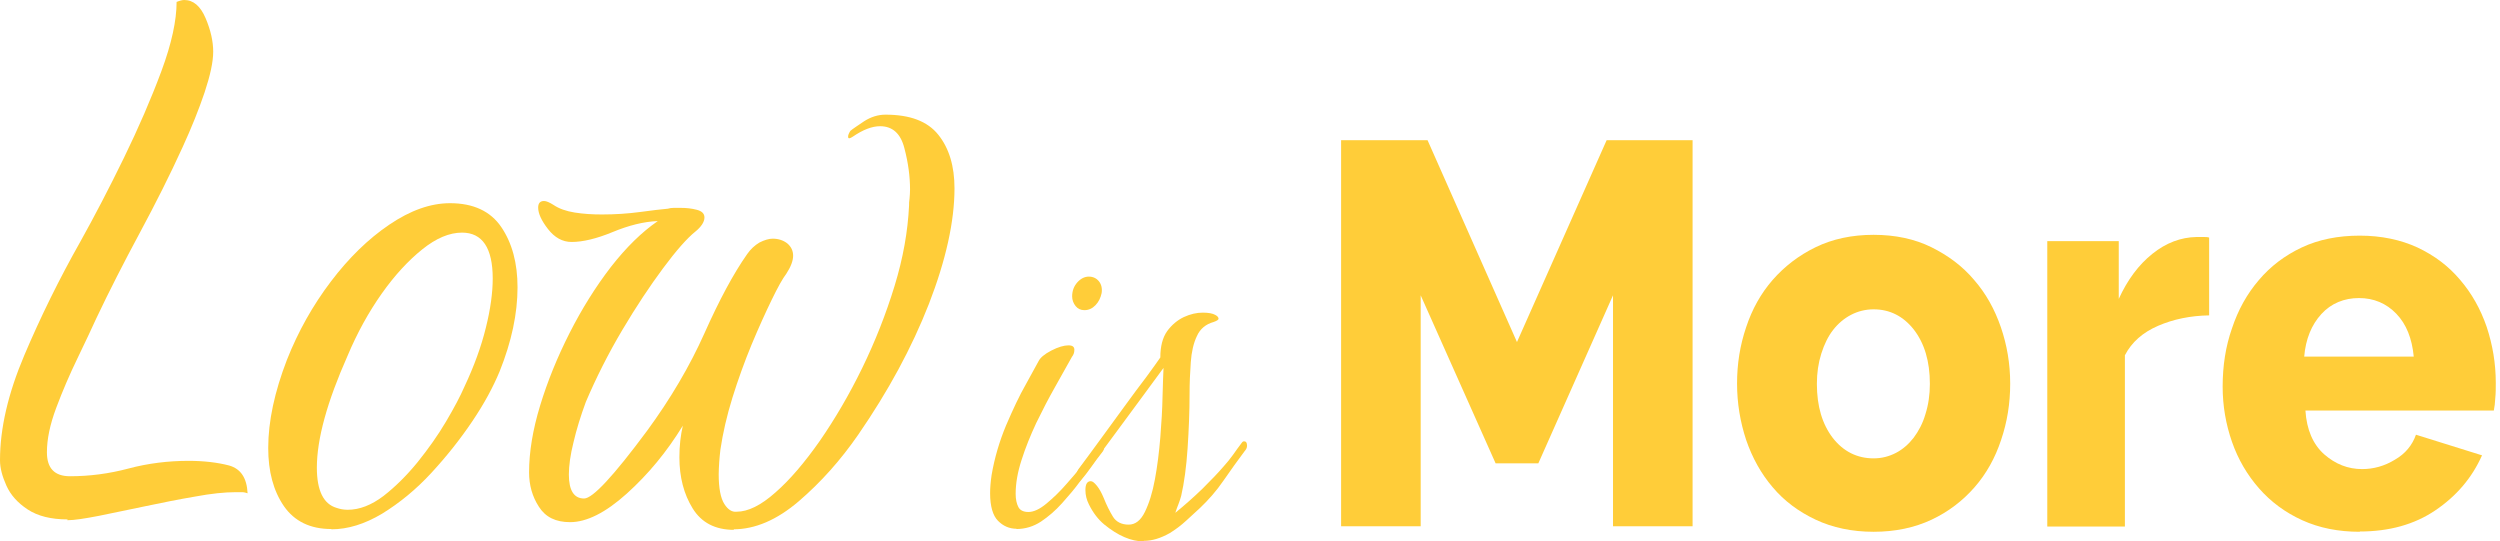
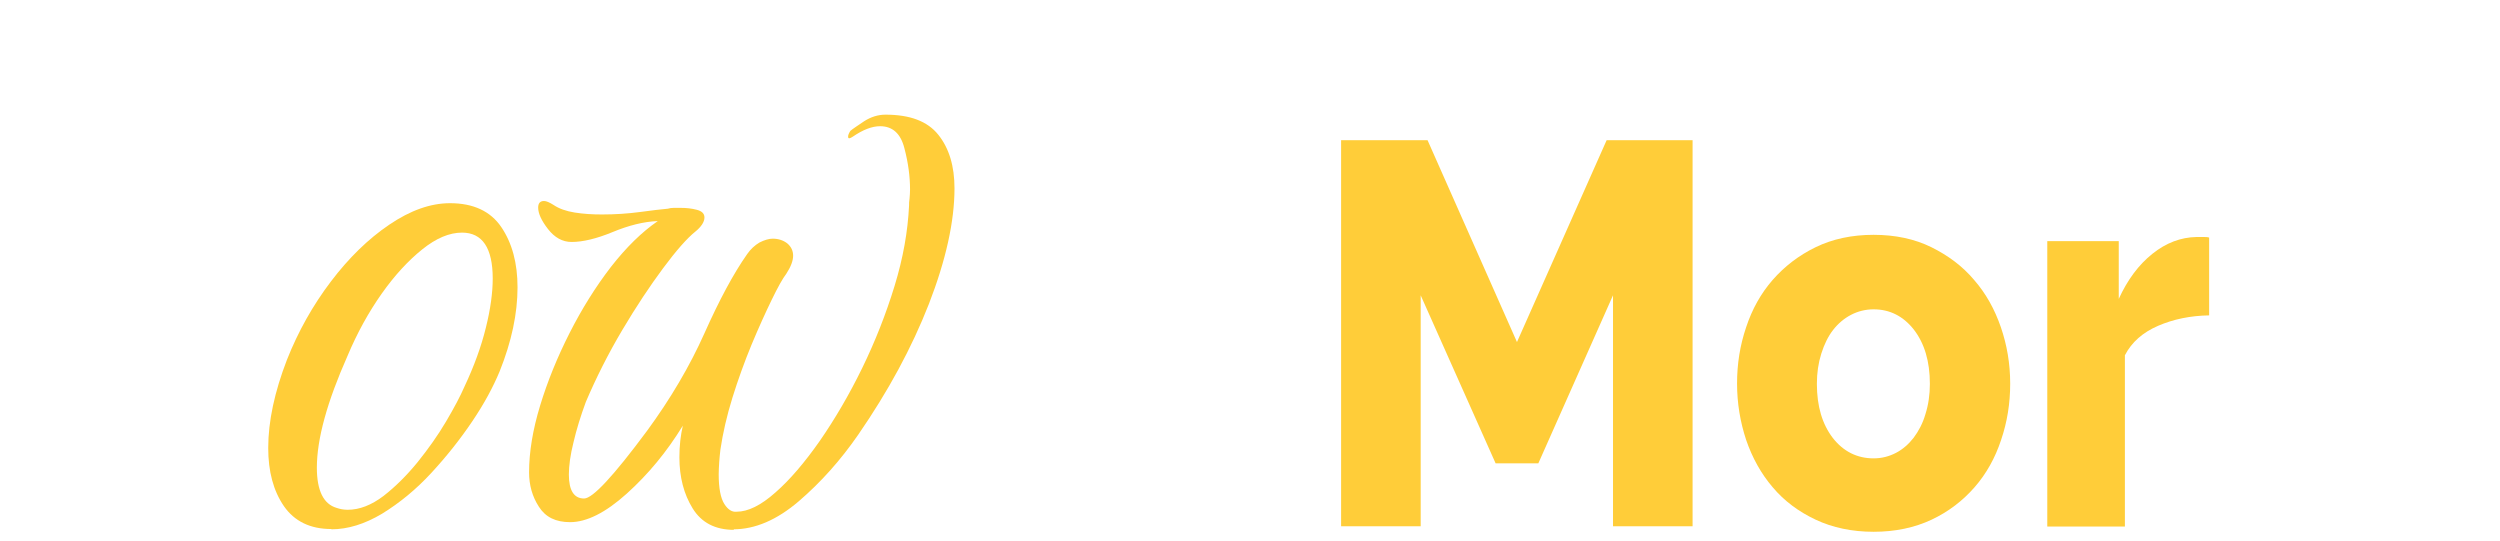
<svg xmlns="http://www.w3.org/2000/svg" width="471" height="102" viewBox="0 0 471 102" fill="none">
-   <path d="M12.726 97.856C9.625 97.856 7.126 97.234 5.229 95.991C3.332 94.748 1.99 93.245 1.203 91.484C0.416 89.723 0 88.169 0 86.718C0 80.709 1.527 74.13 4.581 66.929C7.635 59.729 11.152 52.58 15.132 45.535C17.816 40.717 20.546 35.485 23.323 29.787C26.099 24.088 28.459 18.649 30.403 13.417C32.347 8.185 33.272 3.833 33.272 0.363C33.92 0.104 34.383 0 34.707 0C36.419 0 37.761 1.14 38.733 3.419C39.705 5.698 40.167 7.822 40.167 9.739C40.167 11.656 39.612 14.194 38.548 17.406C37.483 20.566 36.095 24.037 34.383 27.766C32.023 32.947 29.339 38.282 26.331 43.877C23.323 49.472 20.593 54.807 18.14 59.988C17.261 61.905 16.104 64.391 14.623 67.448C13.142 70.504 11.8 73.612 10.597 76.824C9.394 80.036 8.839 82.781 8.839 85.216C8.839 88.221 10.273 89.723 13.188 89.723C16.844 89.723 20.5 89.257 24.202 88.272C27.904 87.288 31.699 86.822 35.54 86.822C38.409 86.822 41 87.133 43.175 87.702C45.35 88.324 46.507 90.034 46.646 92.934C46.322 92.831 45.998 92.727 45.581 92.727H44.378C42.342 92.727 39.797 92.986 36.743 93.556C33.689 94.074 30.588 94.696 27.395 95.369C24.248 96.043 21.333 96.612 18.649 97.182C15.965 97.7 13.975 98.011 12.68 98.011" fill="#FFCD39" />
  <path d="M65.48 96.043C67.748 96.043 69.969 95.162 72.237 93.452C74.504 91.691 76.633 89.567 78.669 87.081C80.705 84.542 82.51 82.004 84.037 79.414C85.564 76.824 86.721 74.648 87.507 72.835C89.312 69.001 90.654 65.323 91.533 61.749C92.413 58.226 92.829 55.118 92.829 52.476C92.829 46.726 90.885 43.825 87.045 43.825C84.685 43.825 82.186 44.861 79.548 46.985C76.91 49.109 74.365 51.855 71.912 55.325C69.46 58.796 67.285 62.733 65.48 67.033C61.639 75.684 59.696 82.677 59.696 88.117C59.696 92.416 60.945 94.955 63.398 95.68C63.722 95.784 64.046 95.887 64.37 95.939C64.694 95.991 65.064 96.043 65.48 96.043ZM62.426 99.669C58.446 99.669 55.485 98.218 53.495 95.369C51.505 92.468 50.533 88.842 50.533 84.387C50.533 79.362 51.736 73.819 54.05 67.81C56.179 62.422 58.955 57.501 62.334 53.046C65.712 48.591 69.367 45.017 73.347 42.323C77.327 39.629 81.121 38.282 84.777 38.282C89.173 38.282 92.413 39.785 94.449 42.789C96.485 45.794 97.503 49.575 97.503 54.134C97.503 59.055 96.392 64.339 94.125 69.986C92.922 72.887 91.256 75.995 88.988 79.362C86.721 82.729 84.176 85.941 81.26 89.101C78.391 92.209 75.291 94.748 72.005 96.768C68.719 98.736 65.526 99.721 62.426 99.721" fill="#FFCD39" />
  <path d="M138.318 99.825C134.755 99.825 132.163 98.478 130.497 95.784C128.831 93.09 127.998 89.878 127.998 86.148C127.998 83.973 128.23 82.004 128.646 80.191C125.638 85.112 122.121 89.36 118.095 92.987C114.069 96.613 110.506 98.374 107.406 98.374C104.722 98.374 102.778 97.442 101.529 95.473C100.279 93.556 99.678 91.381 99.678 88.998C99.678 85.164 100.372 80.968 101.76 76.41C103.148 71.851 104.999 67.292 107.313 62.734C109.627 58.175 112.218 54.031 115.088 50.301C118.003 46.571 120.918 43.722 123.926 41.65C121.242 41.753 118.419 42.479 115.411 43.722C112.404 44.965 109.812 45.587 107.683 45.587C105.971 45.587 104.49 44.758 103.241 43.152C101.992 41.546 101.39 40.199 101.39 39.111C101.39 38.283 101.76 37.868 102.501 37.868C102.917 37.868 103.519 38.127 104.259 38.593C105.323 39.319 106.665 39.785 108.285 40.044C109.905 40.303 111.617 40.407 113.422 40.407C115.874 40.407 118.281 40.251 120.594 39.94C122.908 39.63 124.62 39.422 125.823 39.319C126.147 39.215 126.518 39.163 126.934 39.163H128.23C129.294 39.163 130.312 39.267 131.284 39.526C132.256 39.785 132.719 40.251 132.719 40.976C132.719 41.805 132.117 42.738 130.96 43.67C129.479 44.862 127.443 47.141 124.944 50.508C122.445 53.875 119.854 57.761 117.216 62.216C114.578 66.671 112.311 71.177 110.367 75.736C109.396 78.378 108.609 80.916 108.054 83.299C107.452 85.682 107.174 87.754 107.174 89.412C107.174 92.417 108.146 93.919 110.043 93.919C111.663 93.919 115.597 89.671 121.936 81.124C126.332 75.115 129.942 69.002 132.719 62.785C135.495 56.569 138.179 51.544 140.77 47.866C141.418 46.934 142.205 46.209 143.084 45.69C144.01 45.224 144.843 44.965 145.583 44.965C146.647 44.965 147.573 45.276 148.313 45.846C149.054 46.468 149.424 47.245 149.424 48.177C149.424 49.109 149.008 50.249 148.128 51.596C147.48 52.425 146.555 54.083 145.398 56.465C144.241 58.848 142.945 61.698 141.603 64.909C140.261 68.173 139.058 71.488 137.994 74.907C136.93 78.326 136.189 81.59 135.726 84.698C135.634 85.527 135.541 86.356 135.495 87.133C135.449 87.91 135.403 88.687 135.403 89.36C135.403 92.002 135.773 93.867 136.467 94.955C137.161 96.043 137.948 96.509 138.781 96.406C140.909 96.406 143.362 95.214 146.092 92.779C148.822 90.396 151.599 87.133 154.468 83.04C157.291 78.948 159.975 74.389 162.427 69.364C164.88 64.34 166.916 59.159 168.536 53.875C170.155 48.591 171.035 43.566 171.266 38.749C171.266 38.386 171.266 37.92 171.359 37.402C171.405 36.832 171.451 36.314 171.451 35.693C171.451 33.309 171.127 30.719 170.387 27.922C169.693 25.177 168.166 23.778 165.806 23.778C164.278 23.778 162.566 24.451 160.669 25.746C160.114 26.109 159.836 26.161 159.79 25.85C159.743 25.539 159.882 25.177 160.206 24.658C160.623 24.296 161.502 23.726 162.798 22.845C164.093 22.017 165.435 21.602 166.824 21.602C171.451 21.602 174.737 22.845 176.773 25.384C178.809 27.922 179.827 31.289 179.827 35.485C179.827 41.702 178.207 49.006 175.014 57.242C171.775 65.531 167.333 73.716 161.687 81.901C158.355 86.718 154.653 90.863 150.488 94.437C146.37 97.96 142.251 99.721 138.179 99.721" fill="#FFCD39" />
-   <path d="M204.307 58.434C203.613 58.434 203.057 58.175 202.641 57.657C202.225 57.139 201.993 56.517 201.993 55.844C201.993 54.808 202.317 53.927 202.965 53.202C203.613 52.477 204.353 52.114 205.14 52.114C205.927 52.114 206.574 52.425 207.037 52.995C207.5 53.565 207.685 54.342 207.546 55.222C207.361 56.103 206.991 56.88 206.389 57.502C205.788 58.123 205.094 58.434 204.307 58.434ZM191.535 99.618C190.147 99.618 188.99 99.1 188.018 98.115C187.046 97.131 186.537 95.37 186.537 92.935C186.537 91.899 186.63 90.759 186.815 89.516C187.37 86.252 188.296 83.144 189.545 80.14C190.841 77.135 192.044 74.545 193.293 72.369C194.497 70.194 195.283 68.743 195.653 68.07C195.977 67.396 196.764 66.723 198.06 66.049C199.355 65.376 200.466 65.065 201.299 65.065C202.039 65.065 202.41 65.324 202.41 65.894C202.41 66.412 202.271 66.826 201.947 67.241C201.021 68.898 199.957 70.815 198.754 72.939C197.551 75.063 196.394 77.29 195.237 79.673C194.126 82.056 193.201 84.336 192.46 86.667C191.72 88.946 191.35 91.07 191.35 93.039C191.35 94.075 191.535 94.903 191.859 95.525C192.183 96.147 192.831 96.458 193.756 96.458C194.728 96.458 195.885 95.94 197.18 94.852C198.476 93.764 199.726 92.572 200.929 91.174C202.132 89.827 203.011 88.791 203.567 88.014C204.168 87.237 204.816 86.511 205.371 85.838C205.973 85.113 206.528 84.388 206.991 83.662C207.176 83.455 207.315 83.352 207.454 83.352C207.824 83.352 208.009 83.662 208.009 84.284C208.009 84.647 207.87 84.957 207.639 85.216C206.945 86.097 206.251 87.029 205.603 87.962C204.955 88.894 204.214 89.827 203.474 90.707C202.502 92.054 201.345 93.401 200.096 94.8C198.846 96.199 197.504 97.338 196.116 98.271C194.682 99.203 193.155 99.669 191.442 99.669" fill="#FFCD39" />
-   <path d="M215.46 102C213.1 102 210.601 100.912 208.01 98.788C206.899 97.856 205.927 96.612 205.141 95.007C204.724 94.178 204.493 93.297 204.493 92.313C204.493 91.225 204.817 90.655 205.511 90.655C205.835 90.655 206.205 90.966 206.668 91.536C207.131 92.106 207.547 92.883 207.917 93.763C208.473 95.162 209.074 96.353 209.676 97.338C210.277 98.322 211.295 98.84 212.637 98.84C213.887 98.84 214.905 98.063 215.692 96.457C216.478 94.851 217.126 92.831 217.589 90.293C218.052 87.806 218.376 85.164 218.607 82.367C218.838 79.569 218.977 77.031 219.023 74.7C219.07 72.369 219.162 70.607 219.208 69.312C216.293 73.249 213.563 77.031 210.971 80.502C208.38 84.024 205.974 87.288 203.66 90.344C203.429 90.707 203.197 90.862 203.012 90.862C202.827 90.862 202.734 90.655 202.734 90.241C202.734 89.464 202.873 88.842 203.197 88.376C204.447 86.718 205.789 84.853 207.316 82.781C208.796 80.761 210.324 78.689 211.851 76.565C213.378 74.493 214.72 72.628 215.969 71.022C217.172 69.364 218.052 68.173 218.607 67.344C218.607 65.272 219.023 63.614 219.903 62.371C220.782 61.179 221.846 60.299 223.049 59.729C224.299 59.159 225.456 58.9 226.613 58.9C227.677 58.9 228.464 59.055 228.926 59.314C229.343 59.522 229.574 59.781 229.574 60.04C229.574 60.247 229.25 60.454 228.649 60.661C227.168 61.076 226.104 61.956 225.502 63.303C224.854 64.65 224.484 66.308 224.345 68.224C224.206 70.141 224.114 72.162 224.114 74.337C224.114 77.549 223.975 80.916 223.744 84.439C223.512 87.961 223.096 90.966 222.54 93.401C222.402 93.867 222.263 94.385 222.031 94.955C221.8 95.525 221.615 96.043 221.43 96.612C223.142 95.214 224.854 93.712 226.566 92.054C228.232 90.396 229.528 89.049 230.5 87.91C231.194 87.132 231.795 86.407 232.304 85.682C232.814 84.957 233.369 84.18 233.924 83.454C234.063 83.247 234.202 83.144 234.387 83.144C234.757 83.144 234.942 83.403 234.942 83.972C234.942 84.335 234.803 84.646 234.479 85.009C233.184 86.77 231.842 88.583 230.5 90.552C229.158 92.52 227.677 94.178 226.104 95.68C225.409 96.302 224.576 97.079 223.512 98.063C222.448 99.047 221.383 99.824 220.365 100.446C218.607 101.43 217.034 101.896 215.506 101.896" fill="#FFCD39" />
  <path d="M303.891 99.151V55.636L289.823 87.288H281.771L267.657 55.636V99.151H252.664V26.419H268.953L285.797 64.443L302.688 26.419H318.884V99.151H303.891Z" fill="#FFCD39" />
  <path d="M342.301 72.317C342.301 76.565 343.319 79.932 345.309 82.522C347.299 85.061 349.89 86.356 352.991 86.356C354.518 86.356 355.906 85.993 357.202 85.32C358.498 84.646 359.608 83.662 360.534 82.47C361.459 81.227 362.246 79.777 362.755 78.015C363.31 76.254 363.588 74.389 363.588 72.317C363.588 68.069 362.57 64.702 360.58 62.112C358.59 59.573 356.045 58.278 352.991 58.278C351.464 58.278 350.029 58.641 348.734 59.314C347.438 59.988 346.281 60.972 345.355 62.164C344.43 63.355 343.69 64.857 343.134 66.619C342.579 68.38 342.301 70.245 342.301 72.317ZM352.991 100.187C348.919 100.187 345.263 99.41 342.07 97.908C338.877 96.405 336.147 94.385 333.972 91.795C331.797 89.257 330.131 86.252 328.974 82.885C327.863 79.518 327.262 75.995 327.262 72.265C327.262 68.535 327.817 65.064 328.974 61.645C330.085 58.278 331.75 55.274 333.972 52.735C336.193 50.197 338.877 48.125 342.07 46.571C345.263 45.017 348.919 44.24 352.991 44.24C357.063 44.24 360.719 45.017 363.866 46.571C367.012 48.125 369.743 50.145 371.918 52.735C374.139 55.274 375.805 58.278 376.962 61.645C378.119 65.013 378.72 68.535 378.72 72.265C378.72 75.995 378.165 79.466 377.008 82.885C375.897 86.252 374.231 89.257 372.01 91.795C369.789 94.333 367.105 96.405 363.912 97.908C360.719 99.41 357.063 100.187 352.991 100.187Z" fill="#FFCD39" />
  <path d="M416.203 59.418C412.686 59.47 409.446 60.143 406.577 61.386C403.708 62.63 401.626 64.443 400.33 66.929V99.203H385.707V45.431H399.173V56.31C400.839 52.684 402.922 49.886 405.513 47.814C408.104 45.742 410.881 44.706 413.796 44.654H415.277C415.601 44.654 415.879 44.654 416.203 44.758V59.522V59.418Z" fill="#FFCD39" />
-   <path d="M454.75 67.188C454.427 63.769 453.362 61.076 451.465 59.107C449.568 57.139 447.208 56.154 444.431 56.154C441.654 56.154 439.202 57.139 437.351 59.159C435.5 61.179 434.389 63.873 434.112 67.188H454.797H454.75ZM444.57 100.187C440.544 100.187 436.934 99.462 433.741 98.011C430.548 96.561 427.818 94.54 425.597 92.002C423.376 89.464 421.663 86.563 420.507 83.247C419.35 79.932 418.748 76.461 418.748 72.835C418.748 68.95 419.303 65.272 420.507 61.853C421.663 58.382 423.329 55.377 425.551 52.787C427.725 50.197 430.456 48.125 433.649 46.623C436.842 45.12 440.498 44.395 444.57 44.395C448.642 44.395 452.298 45.172 455.445 46.623C458.638 48.125 461.322 50.145 463.497 52.735C465.672 55.274 467.337 58.226 468.494 61.594C469.605 64.961 470.206 68.432 470.206 72.161C470.206 73.094 470.207 74.078 470.114 74.959C470.068 75.891 469.975 76.668 469.836 77.342H434.343C434.574 80.968 435.777 83.713 437.86 85.578C439.989 87.443 442.349 88.376 445.033 88.376C447.161 88.376 449.244 87.806 451.187 86.614C453.177 85.475 454.473 83.869 455.167 81.9L467.615 85.786C465.718 90.033 462.802 93.452 458.823 96.146C454.843 98.84 450.077 100.135 444.57 100.135" fill="#FFCD39" />
</svg>